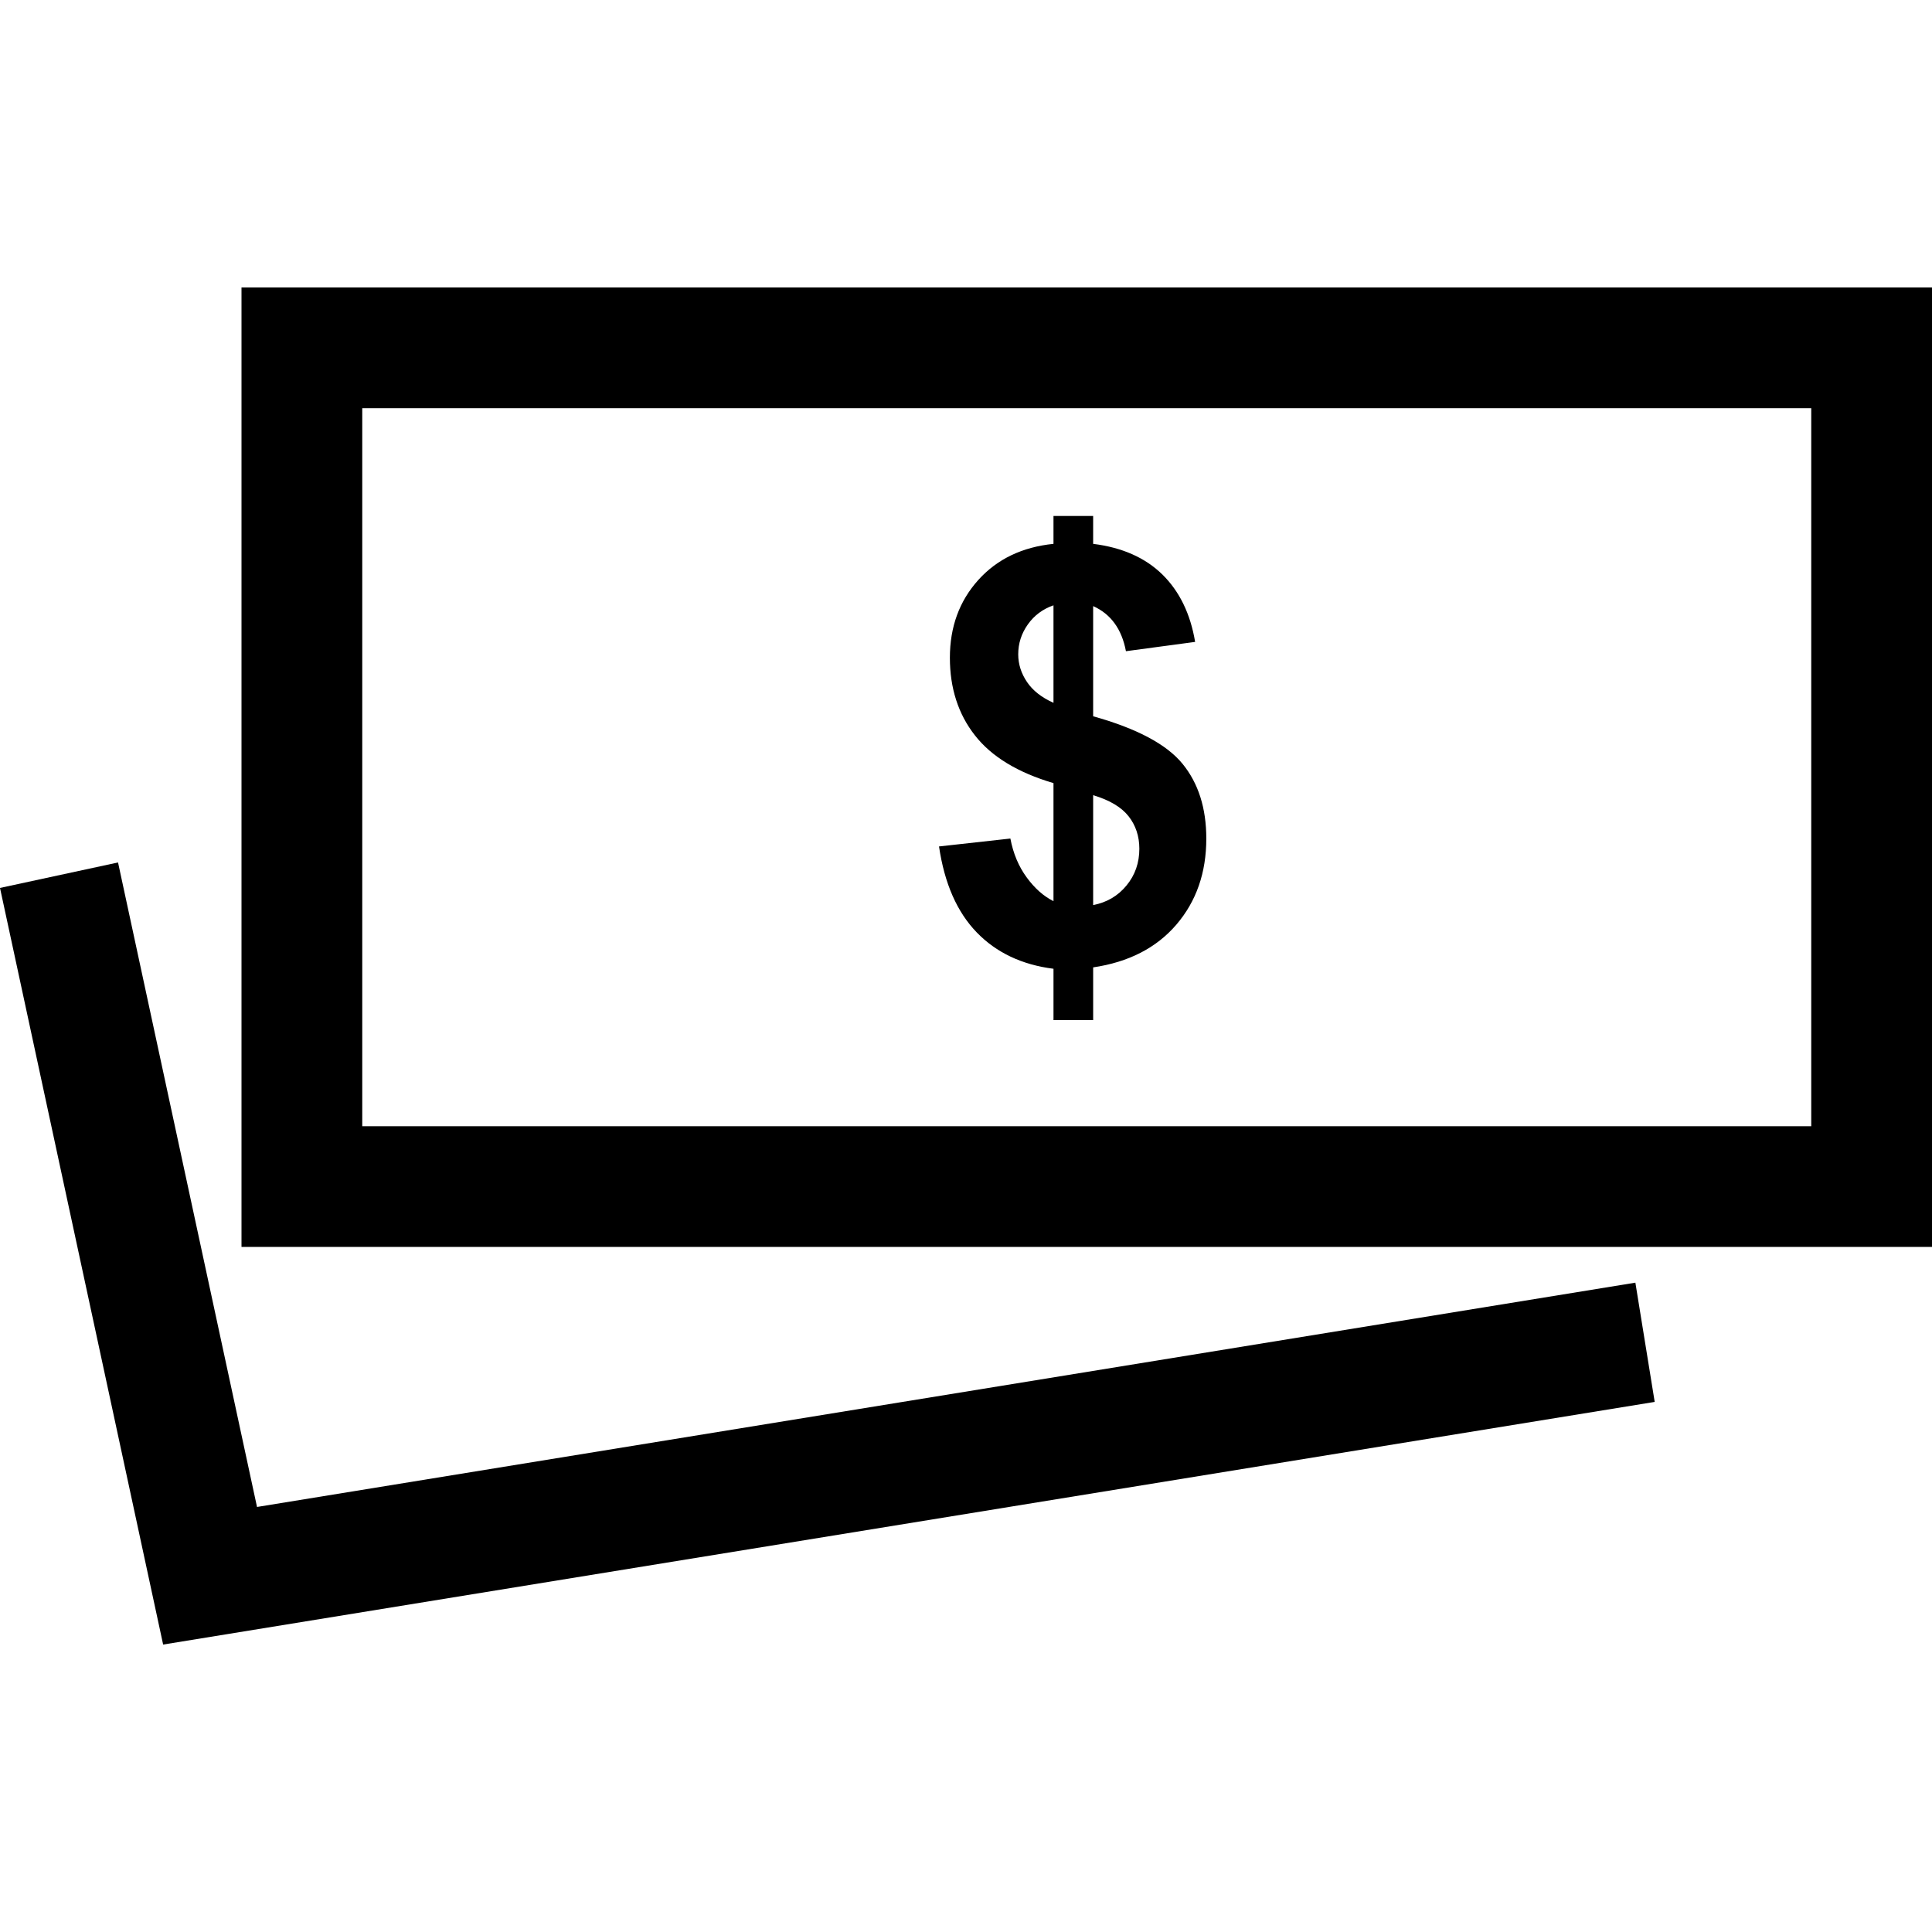
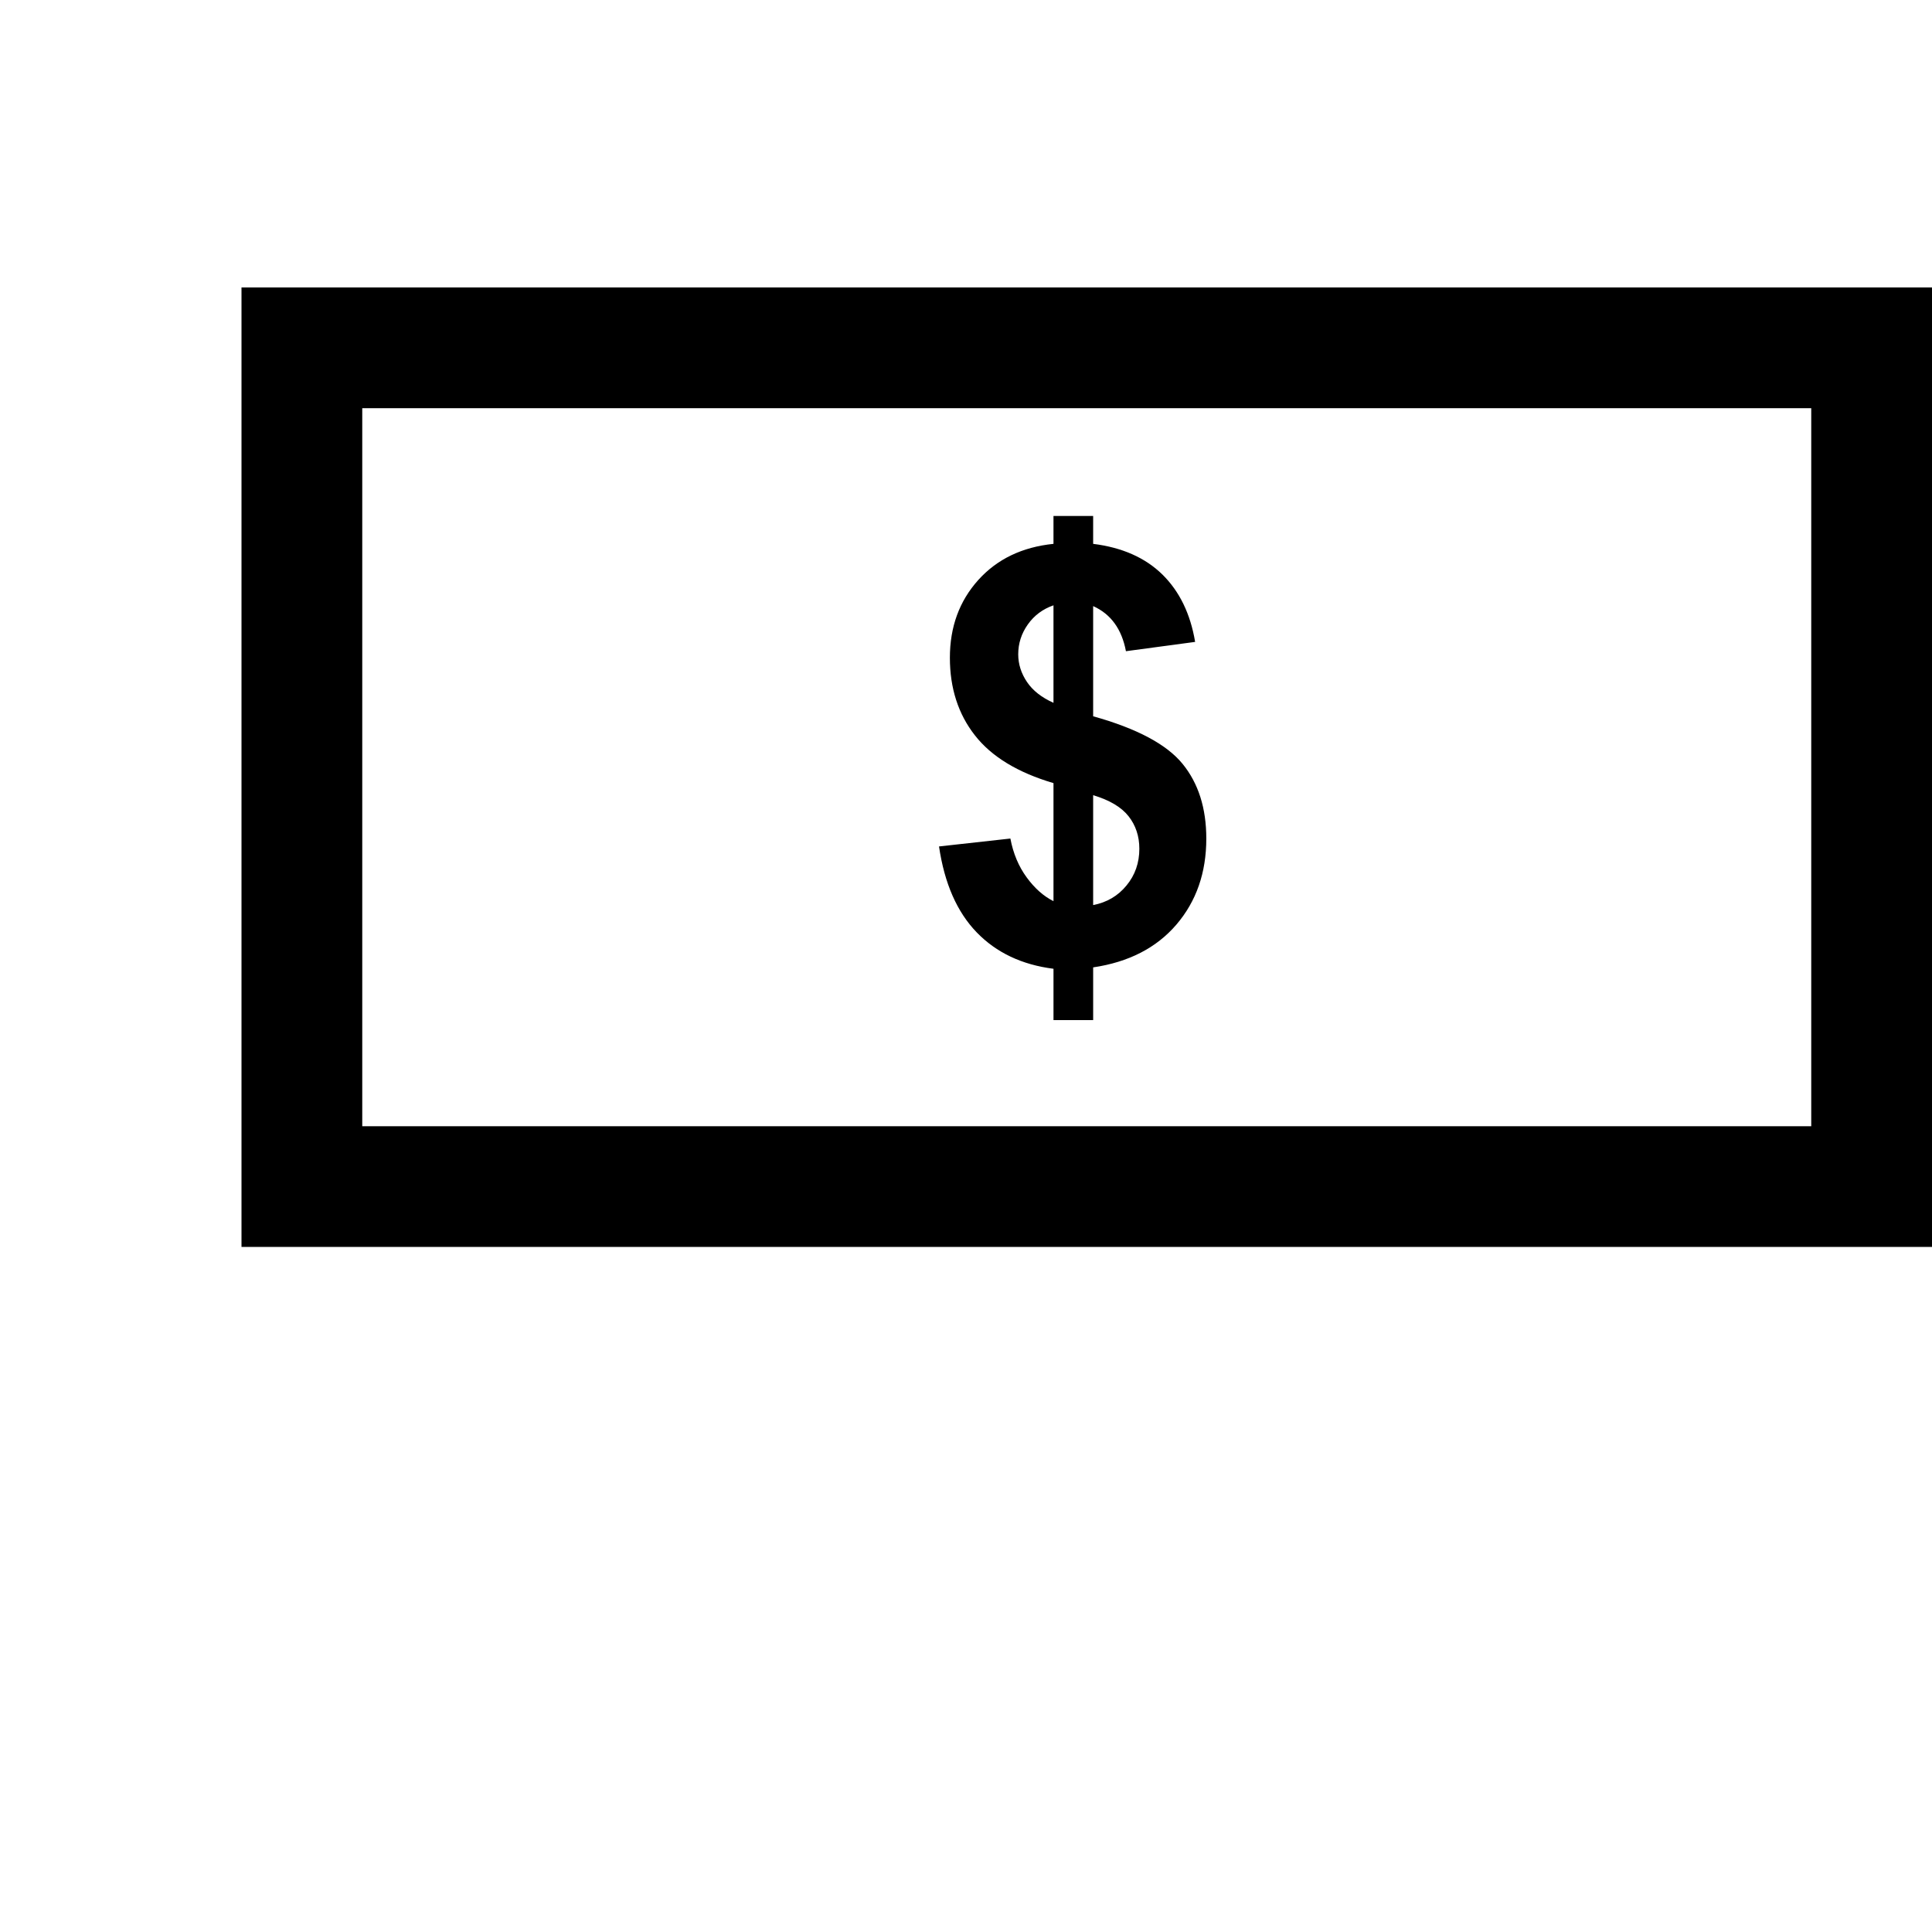
<svg xmlns="http://www.w3.org/2000/svg" fill="#000000" height="800px" width="800px" version="1.1" id="Capa_1" viewBox="0 0 490 490" xml:space="preserve">
  <g id="line_8_">
-     <polygon points="419.67,355.556 414.77,325.314 65.185,382.2 29.936,218.739 0,225.201 41.374,417.097  " />
    <path d="M61.25,316.249H490V72.903H61.25V316.249z M91.875,103.528h367.5v182.112h-367.5V103.528z" />
    <path d="M277.248,181.667v-27.945c4.471,2.006,7.258,5.819,8.315,11.438l17.548-2.358c-1.194-7.151-3.981-12.847-8.315-17.104   c-4.349-4.257-10.198-6.845-17.548-7.763v-7.074h-10.06v7.074c-7.947,0.812-14.317,3.874-19.095,9.188   c-4.777,5.329-7.181,11.867-7.181,19.692c0,7.717,2.113,14.286,6.339,19.676c4.226,5.421,10.872,9.448,19.937,12.127v29.936   c-2.496-1.24-4.762-3.246-6.783-6.003c-2.037-2.772-3.43-6.064-4.15-9.877l-18.099,2.006c1.378,9.387,4.578,16.645,9.555,21.79   c4.992,5.16,11.5,8.223,19.478,9.234v13.016h10.06v-13.368c9.004-1.332,16.047-4.946,21.116-10.857   c5.053-5.911,7.58-13.169,7.58-21.805c0-7.717-2.006-14.042-6.033-18.972C295.884,188.788,288.35,184.761,277.248,181.667z    M267.188,178.253c-3.001-1.348-5.237-3.093-6.707-5.268c-1.47-2.174-2.236-4.517-2.236-7.028c0-2.772,0.812-5.298,2.435-7.58   c1.608-2.282,3.782-3.905,6.508-4.854V178.253z M285.701,224.588c-2.174,2.649-4.977,4.288-8.452,4.961v-27.869   c4.15,1.24,7.151,3.017,8.973,5.329c1.822,2.312,2.741,5.068,2.741,8.253C288.962,218.831,287.89,221.939,285.701,224.588z" />
  </g>
</svg>